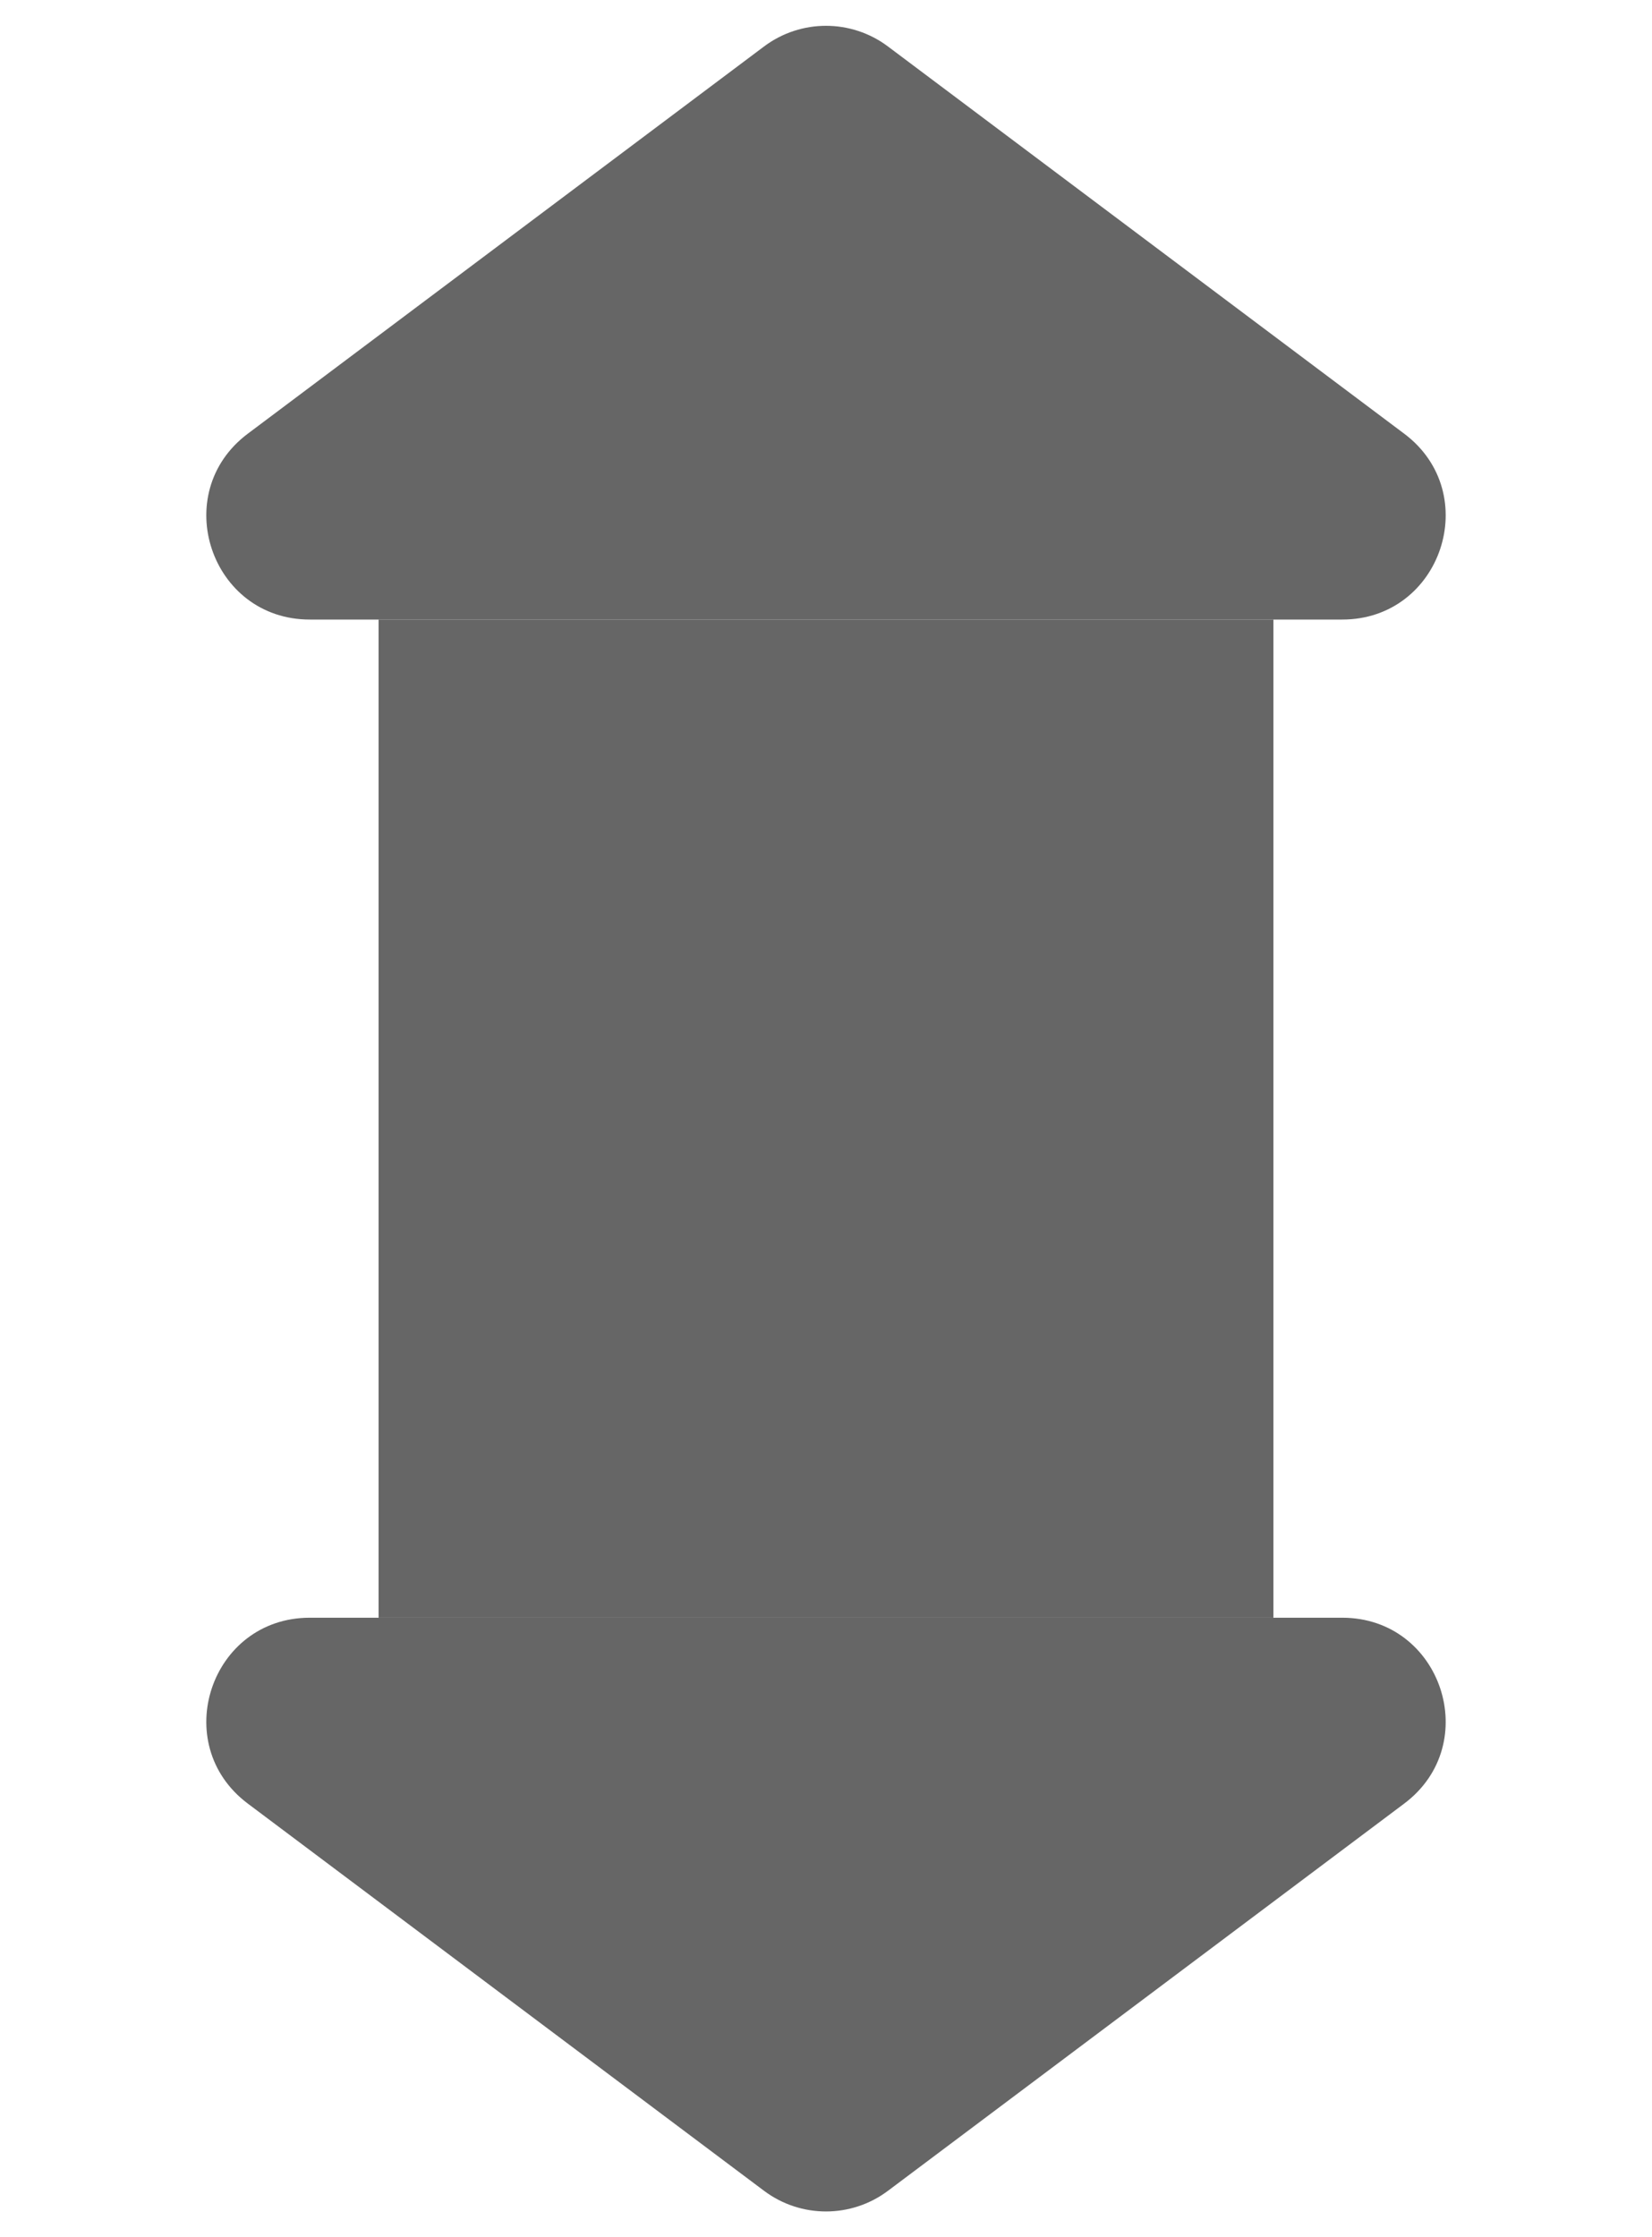
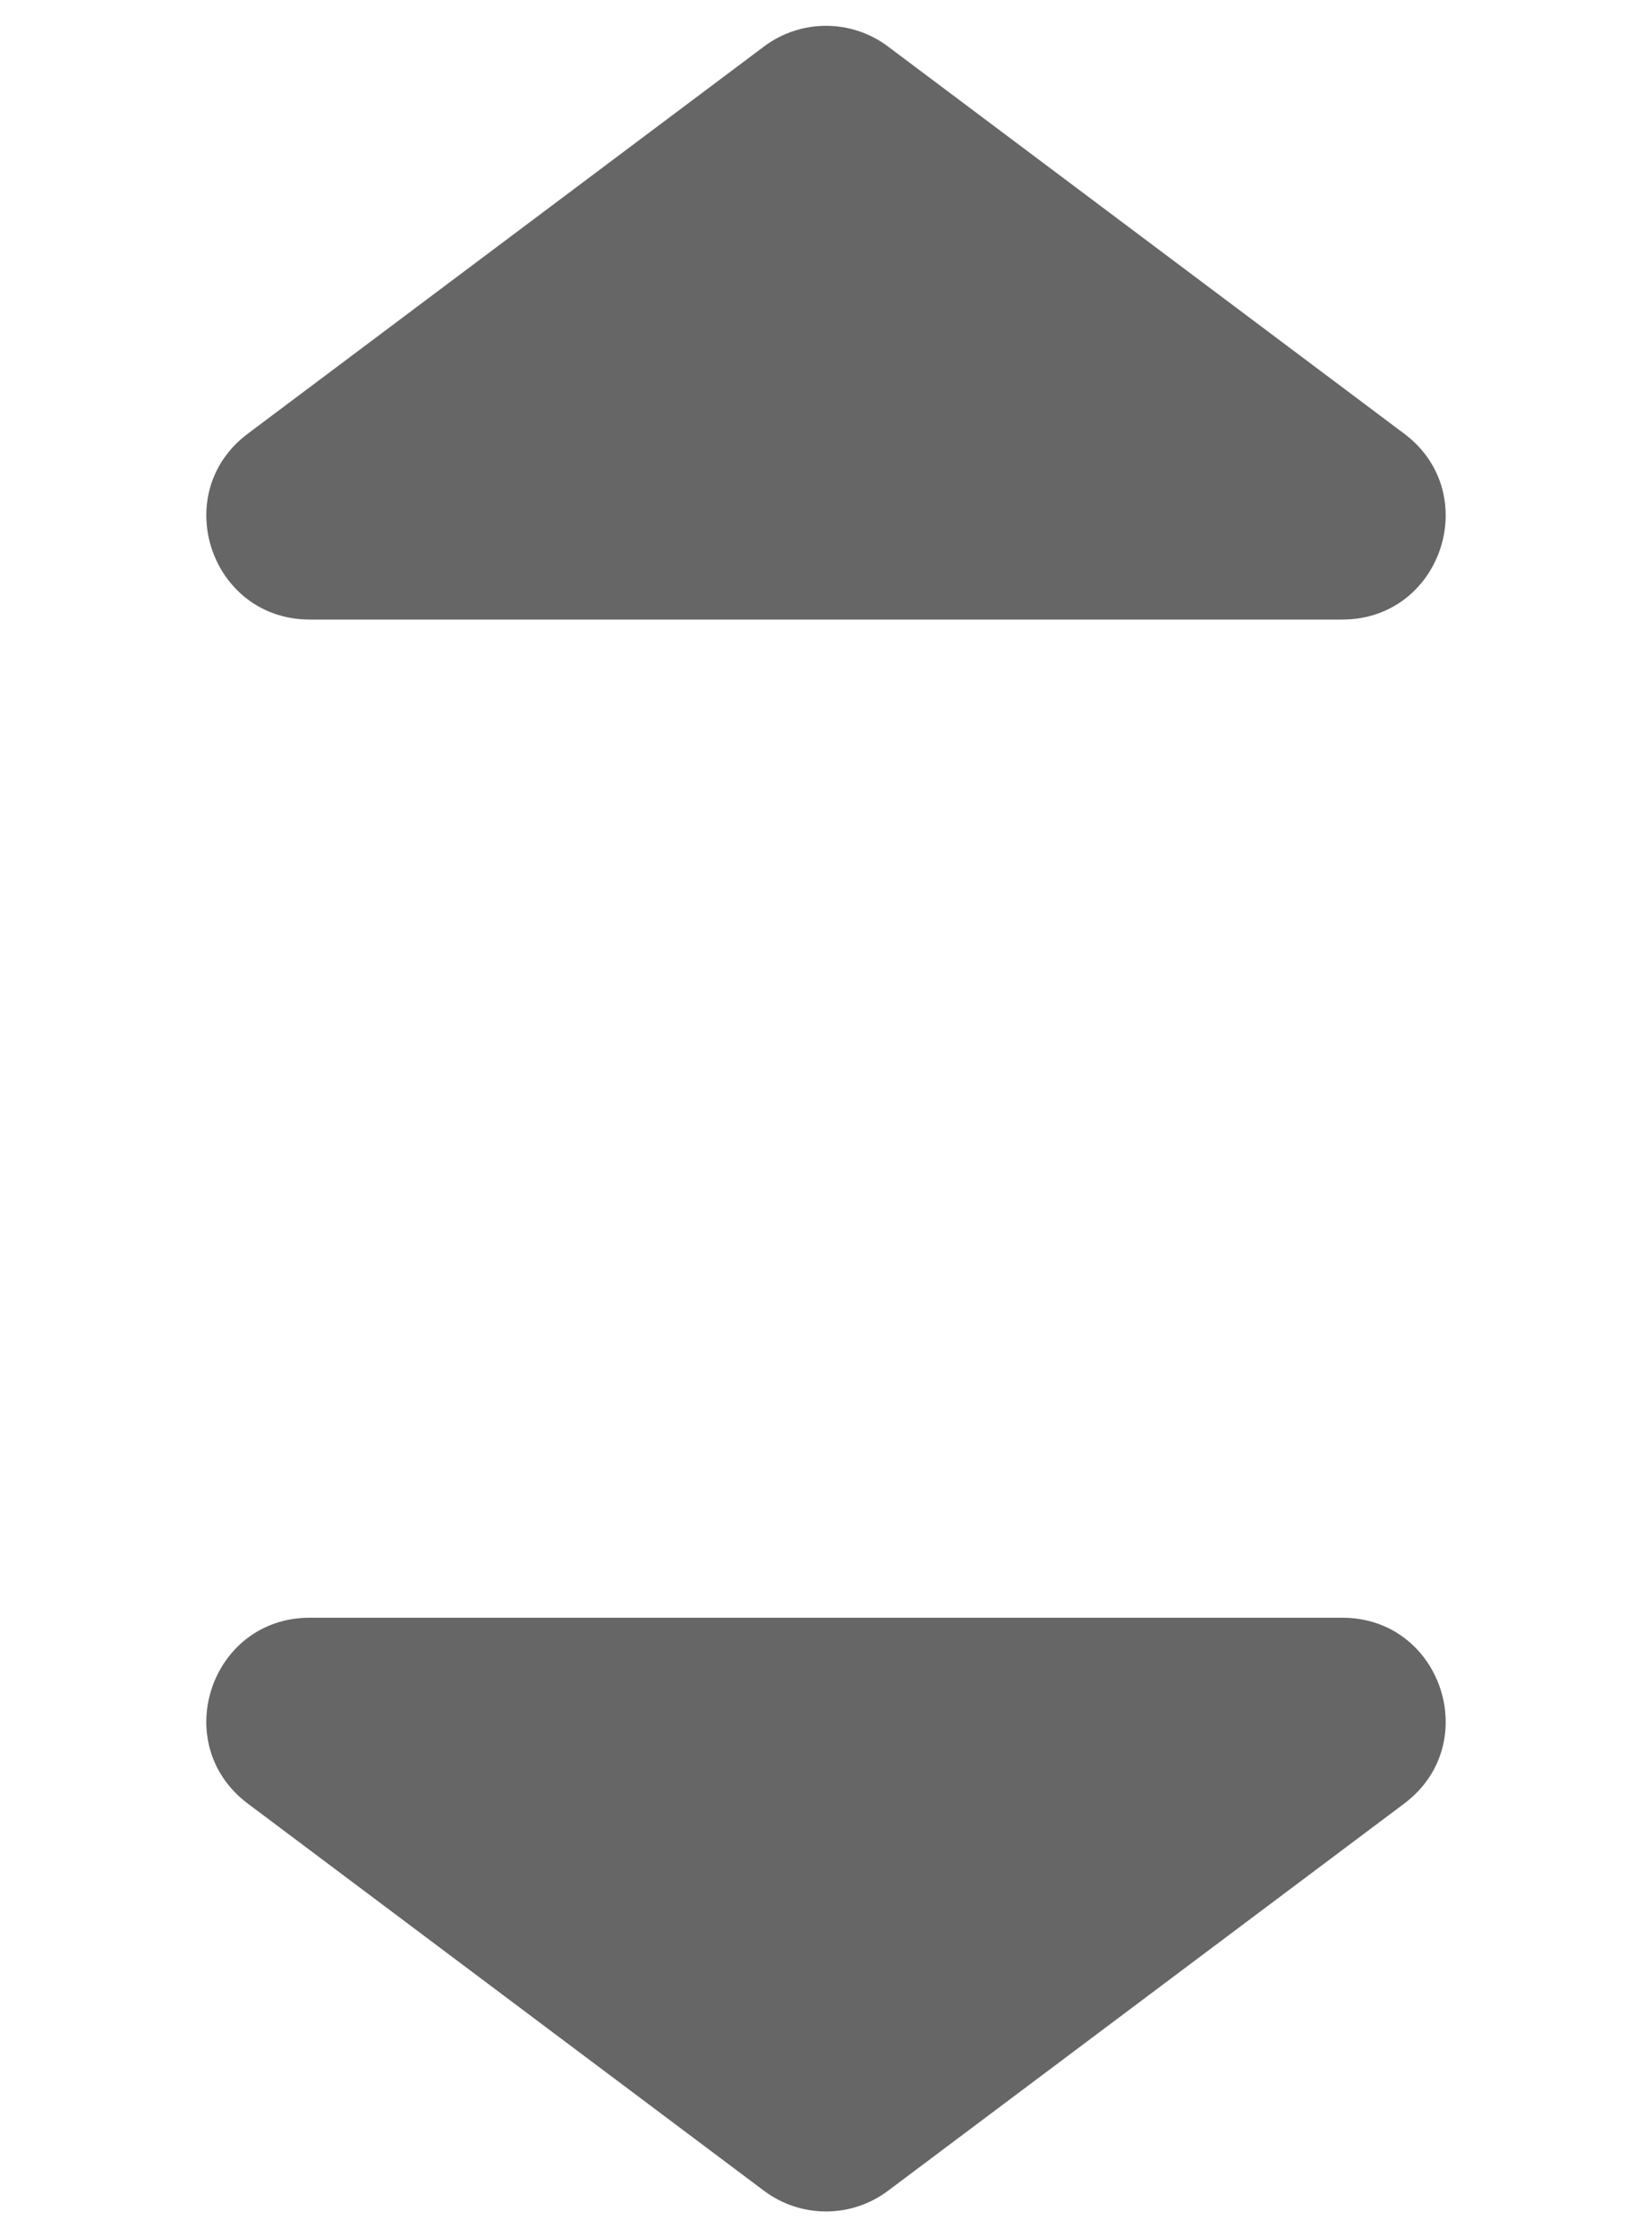
<svg xmlns="http://www.w3.org/2000/svg" width="48" height="65" viewBox="0 0 48 65" fill="none">
  <path d="M22.2 63.65C23.267 64.45 24.733 64.45 25.8 63.65L40.8 52.4C43.106 50.67 41.883 47 39 47L9 47C6.117 47 4.894 50.67 7.2 52.4L22.2 63.65Z" fill="#666666" />
-   <path d="M11 47L11 18L37 18L37 47L11 47Z" fill="#666666" />
  <path d="M22.2 1.35C23.267 0.55 24.733 0.55 25.8 1.35L40.8 12.6C43.106 14.33 41.883 18 39 18L9 18C6.117 18 4.894 14.33 7.2 12.6L22.2 1.35Z" fill="#666666" />
</svg>